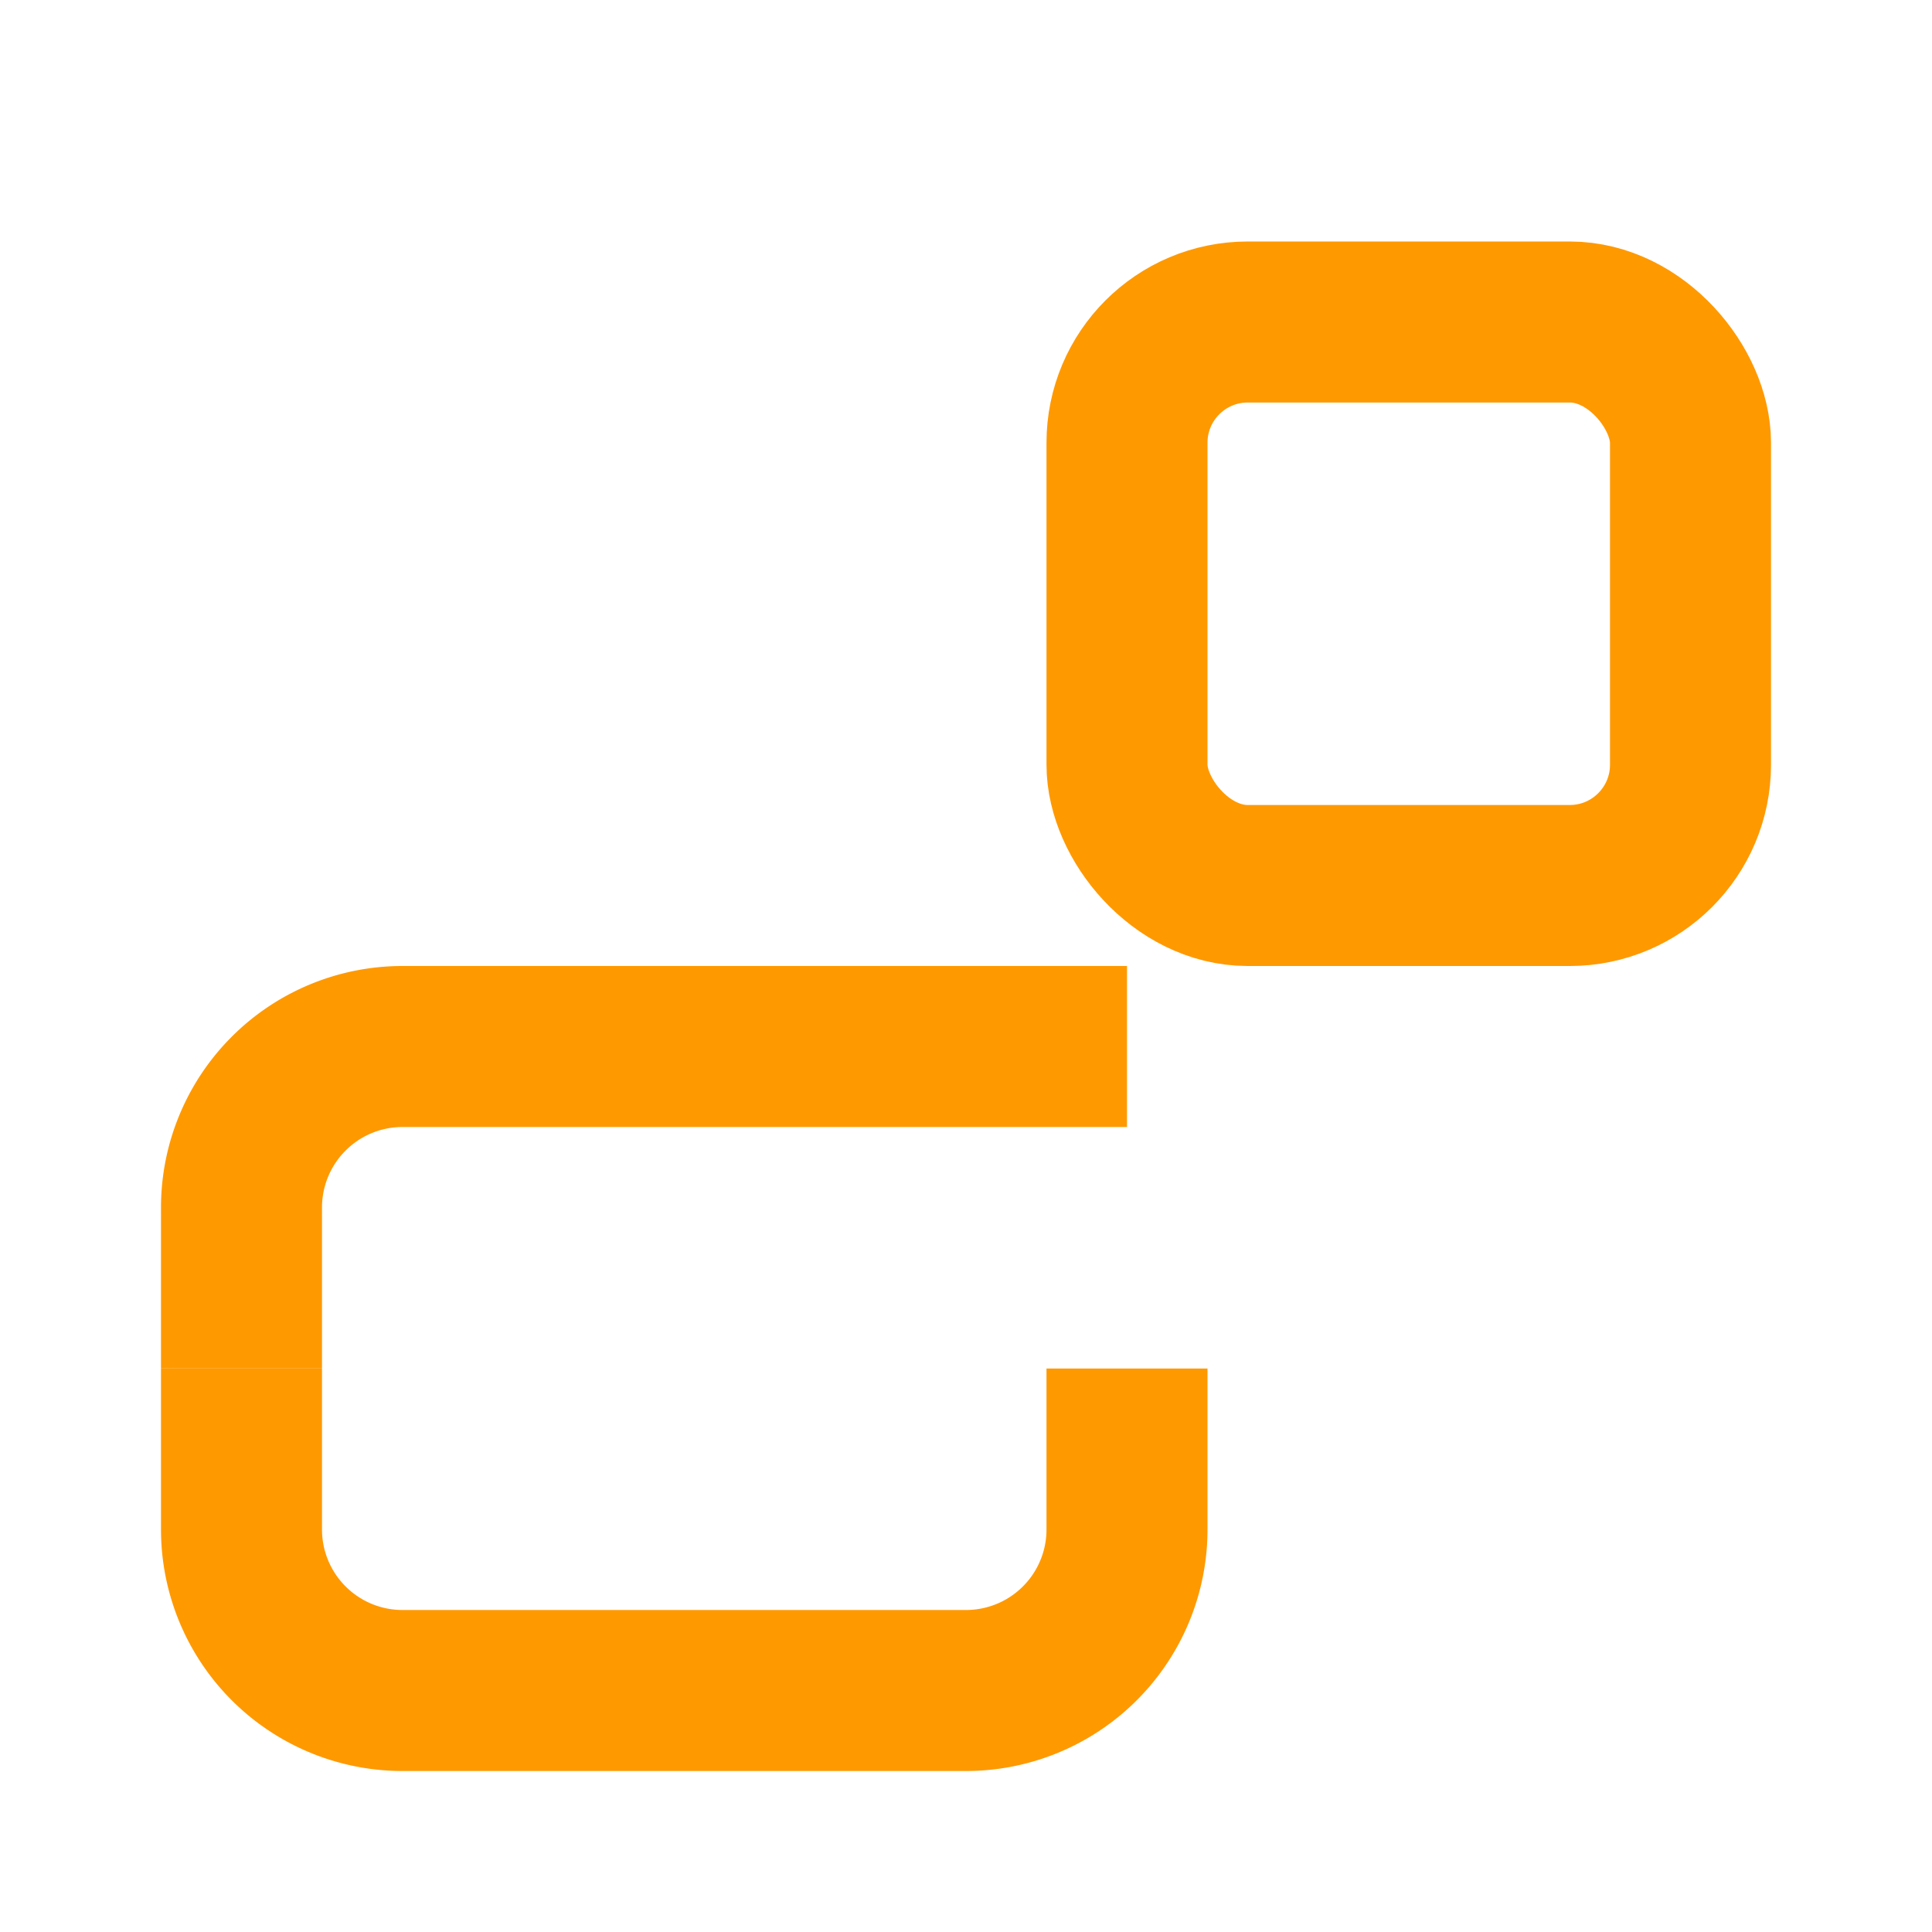
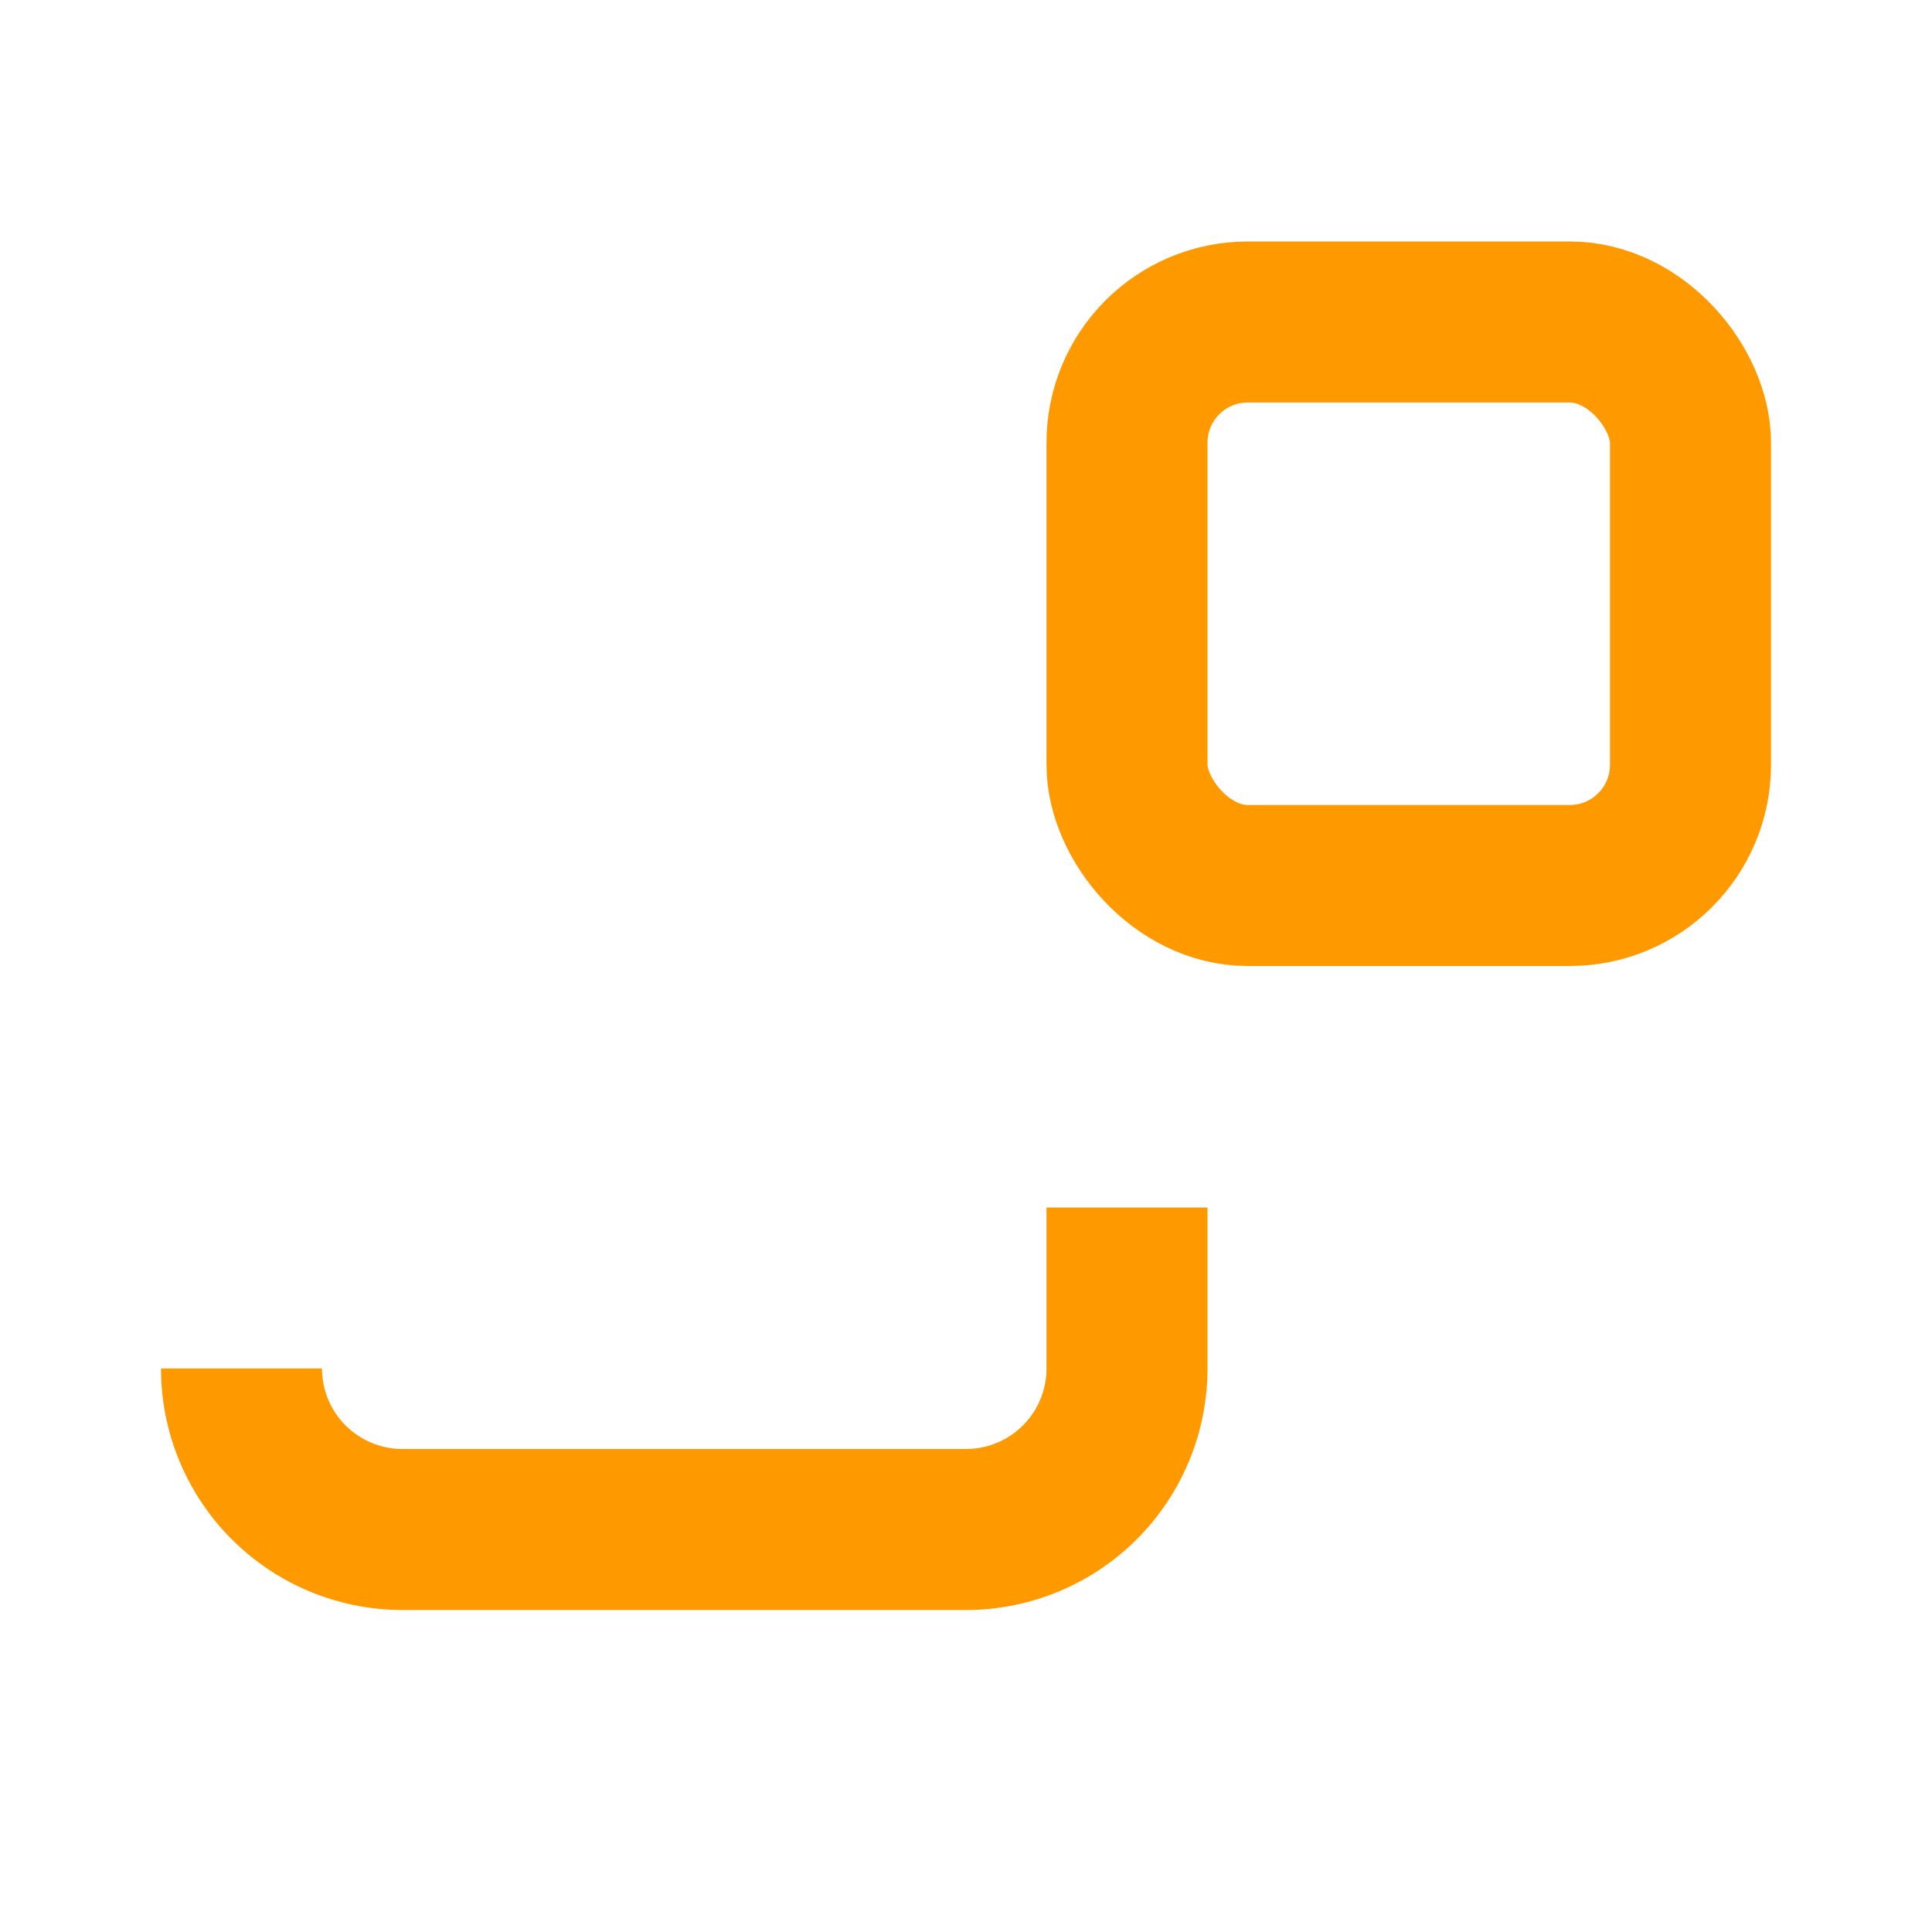
<svg xmlns="http://www.w3.org/2000/svg" width="32" height="32" fill="none" viewBox="0 0 24 24">
  <rect x="14" y="4" width="7" height="7" rx="1.5" stroke="#FF9900" stroke-width="2" />
-   <path d="M3 17v-2a2 2 0 012-2h9" stroke="#FF9900" stroke-width="2" />
-   <path d="M3 17v2a2 2 0 002 2h7a2 2 0 002-2v-2" stroke="#FF9900" stroke-width="2" />
+   <path d="M3 17a2 2 0 002 2h7a2 2 0 002-2v-2" stroke="#FF9900" stroke-width="2" />
</svg>